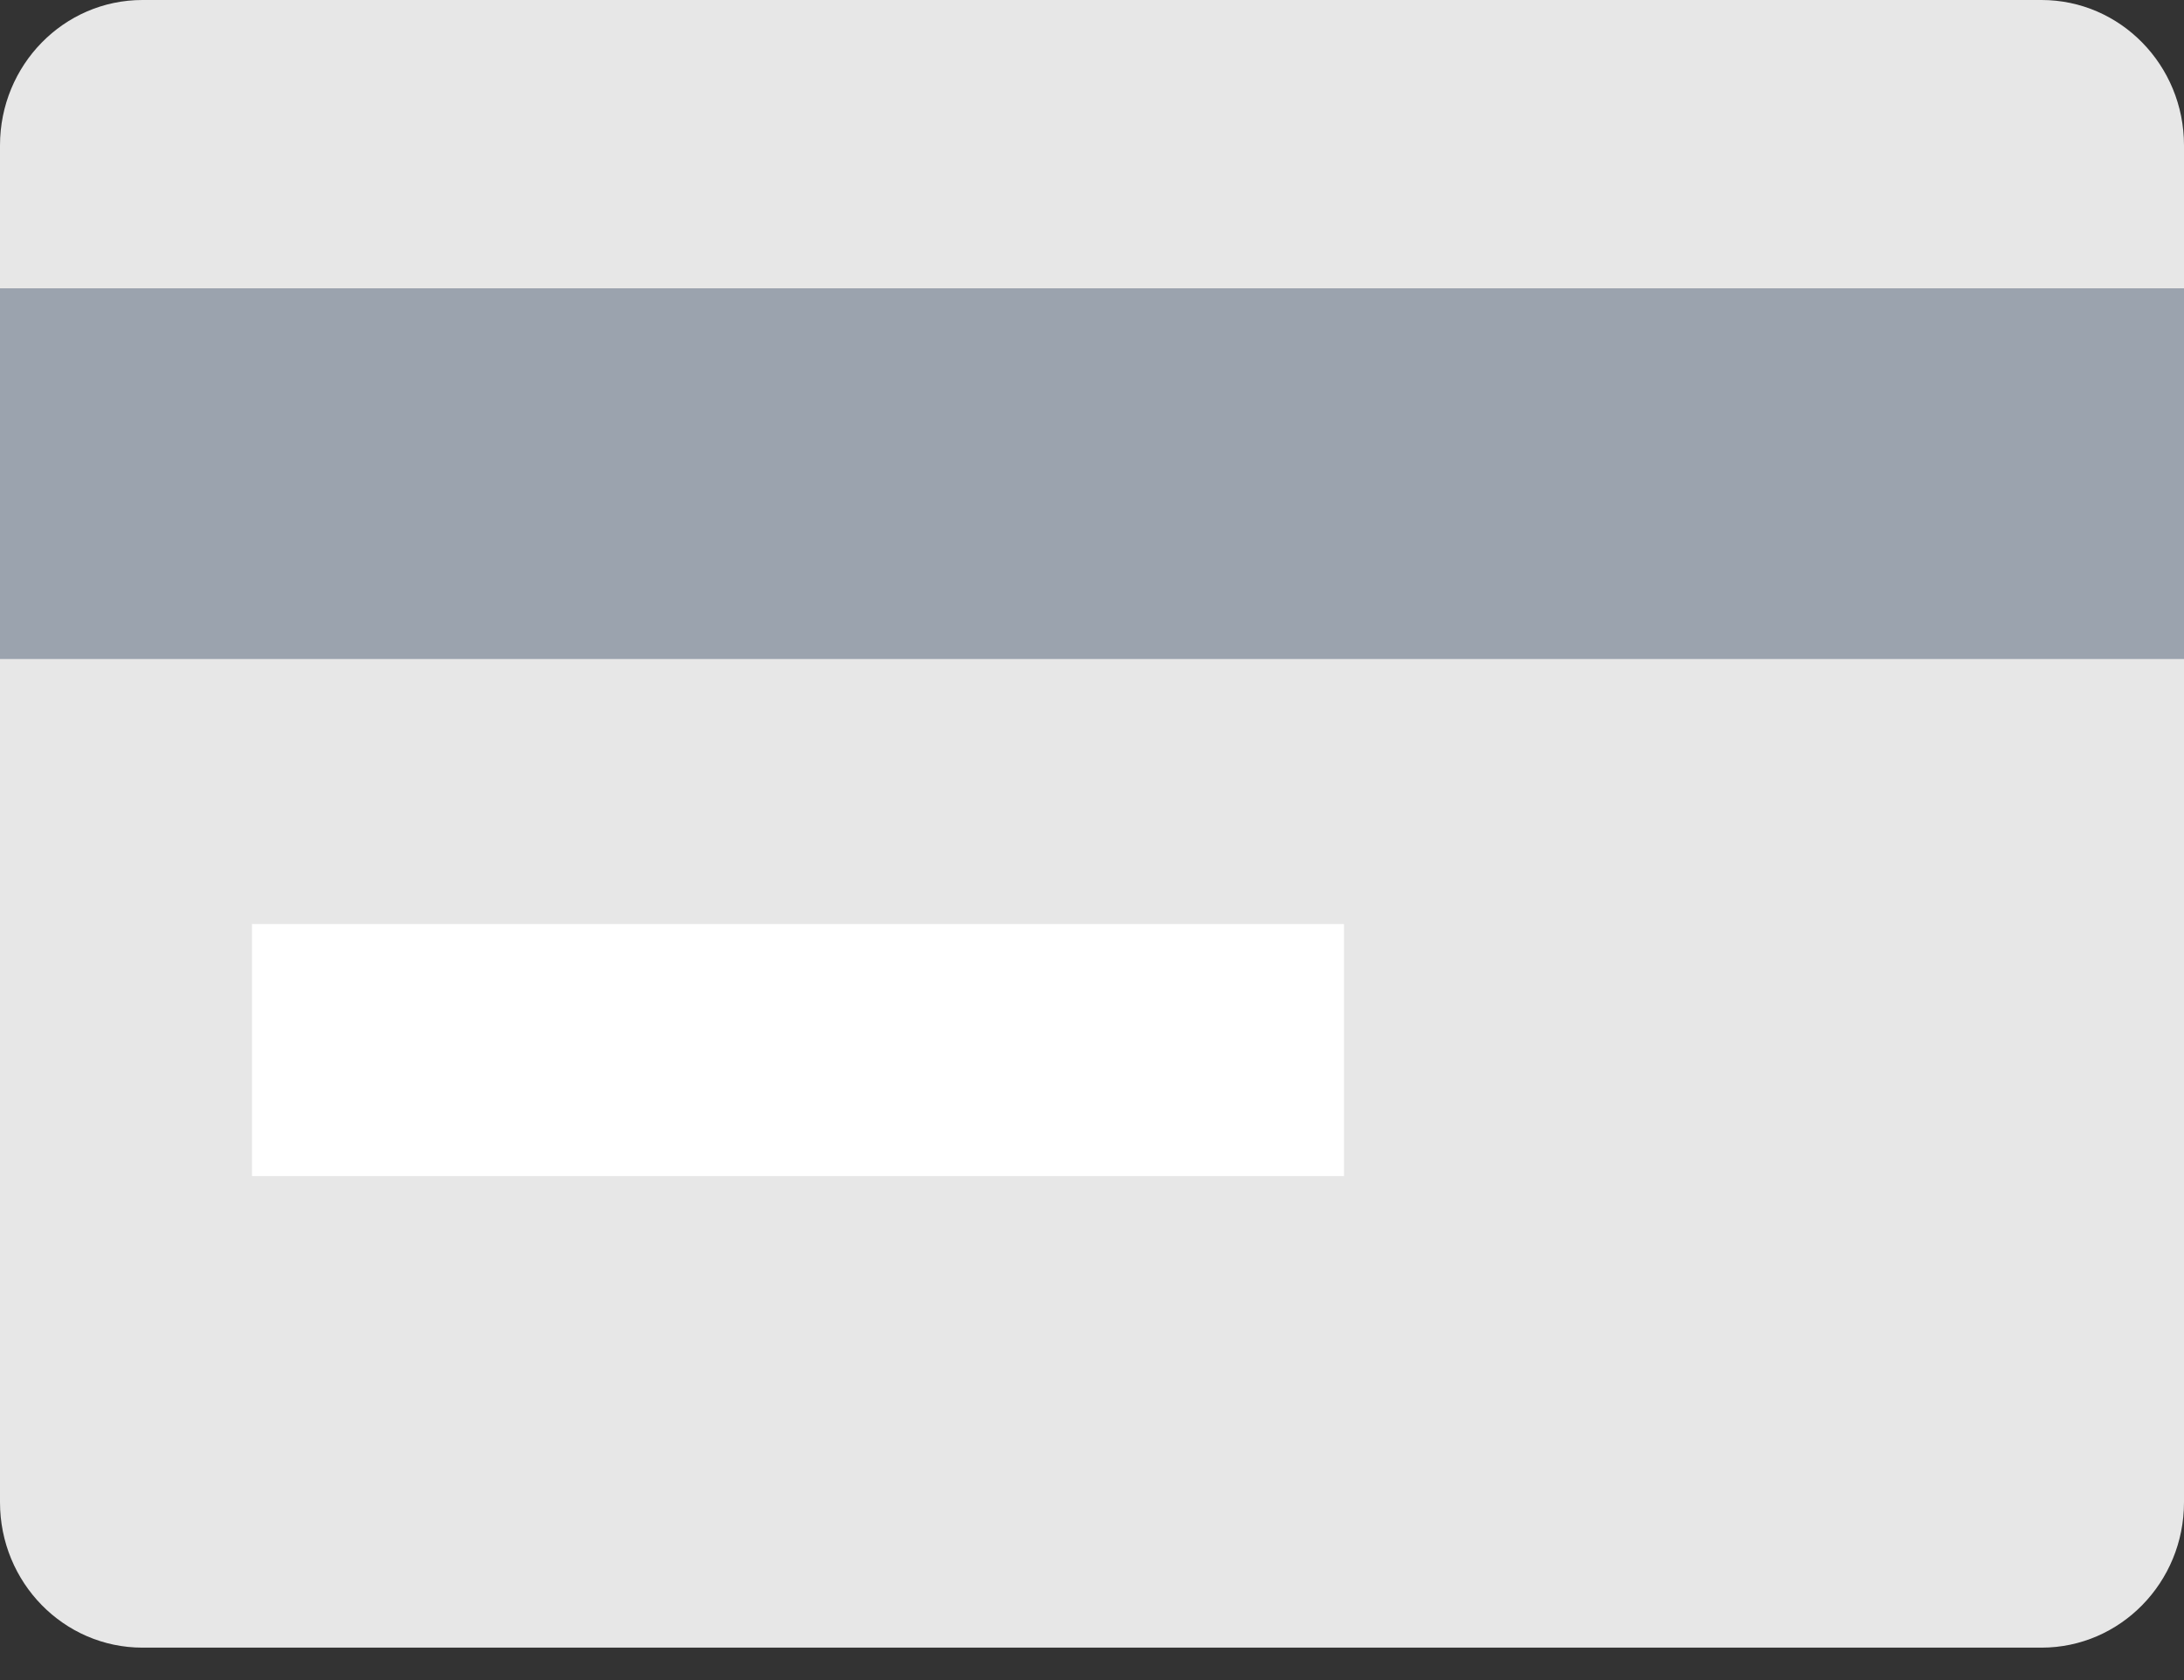
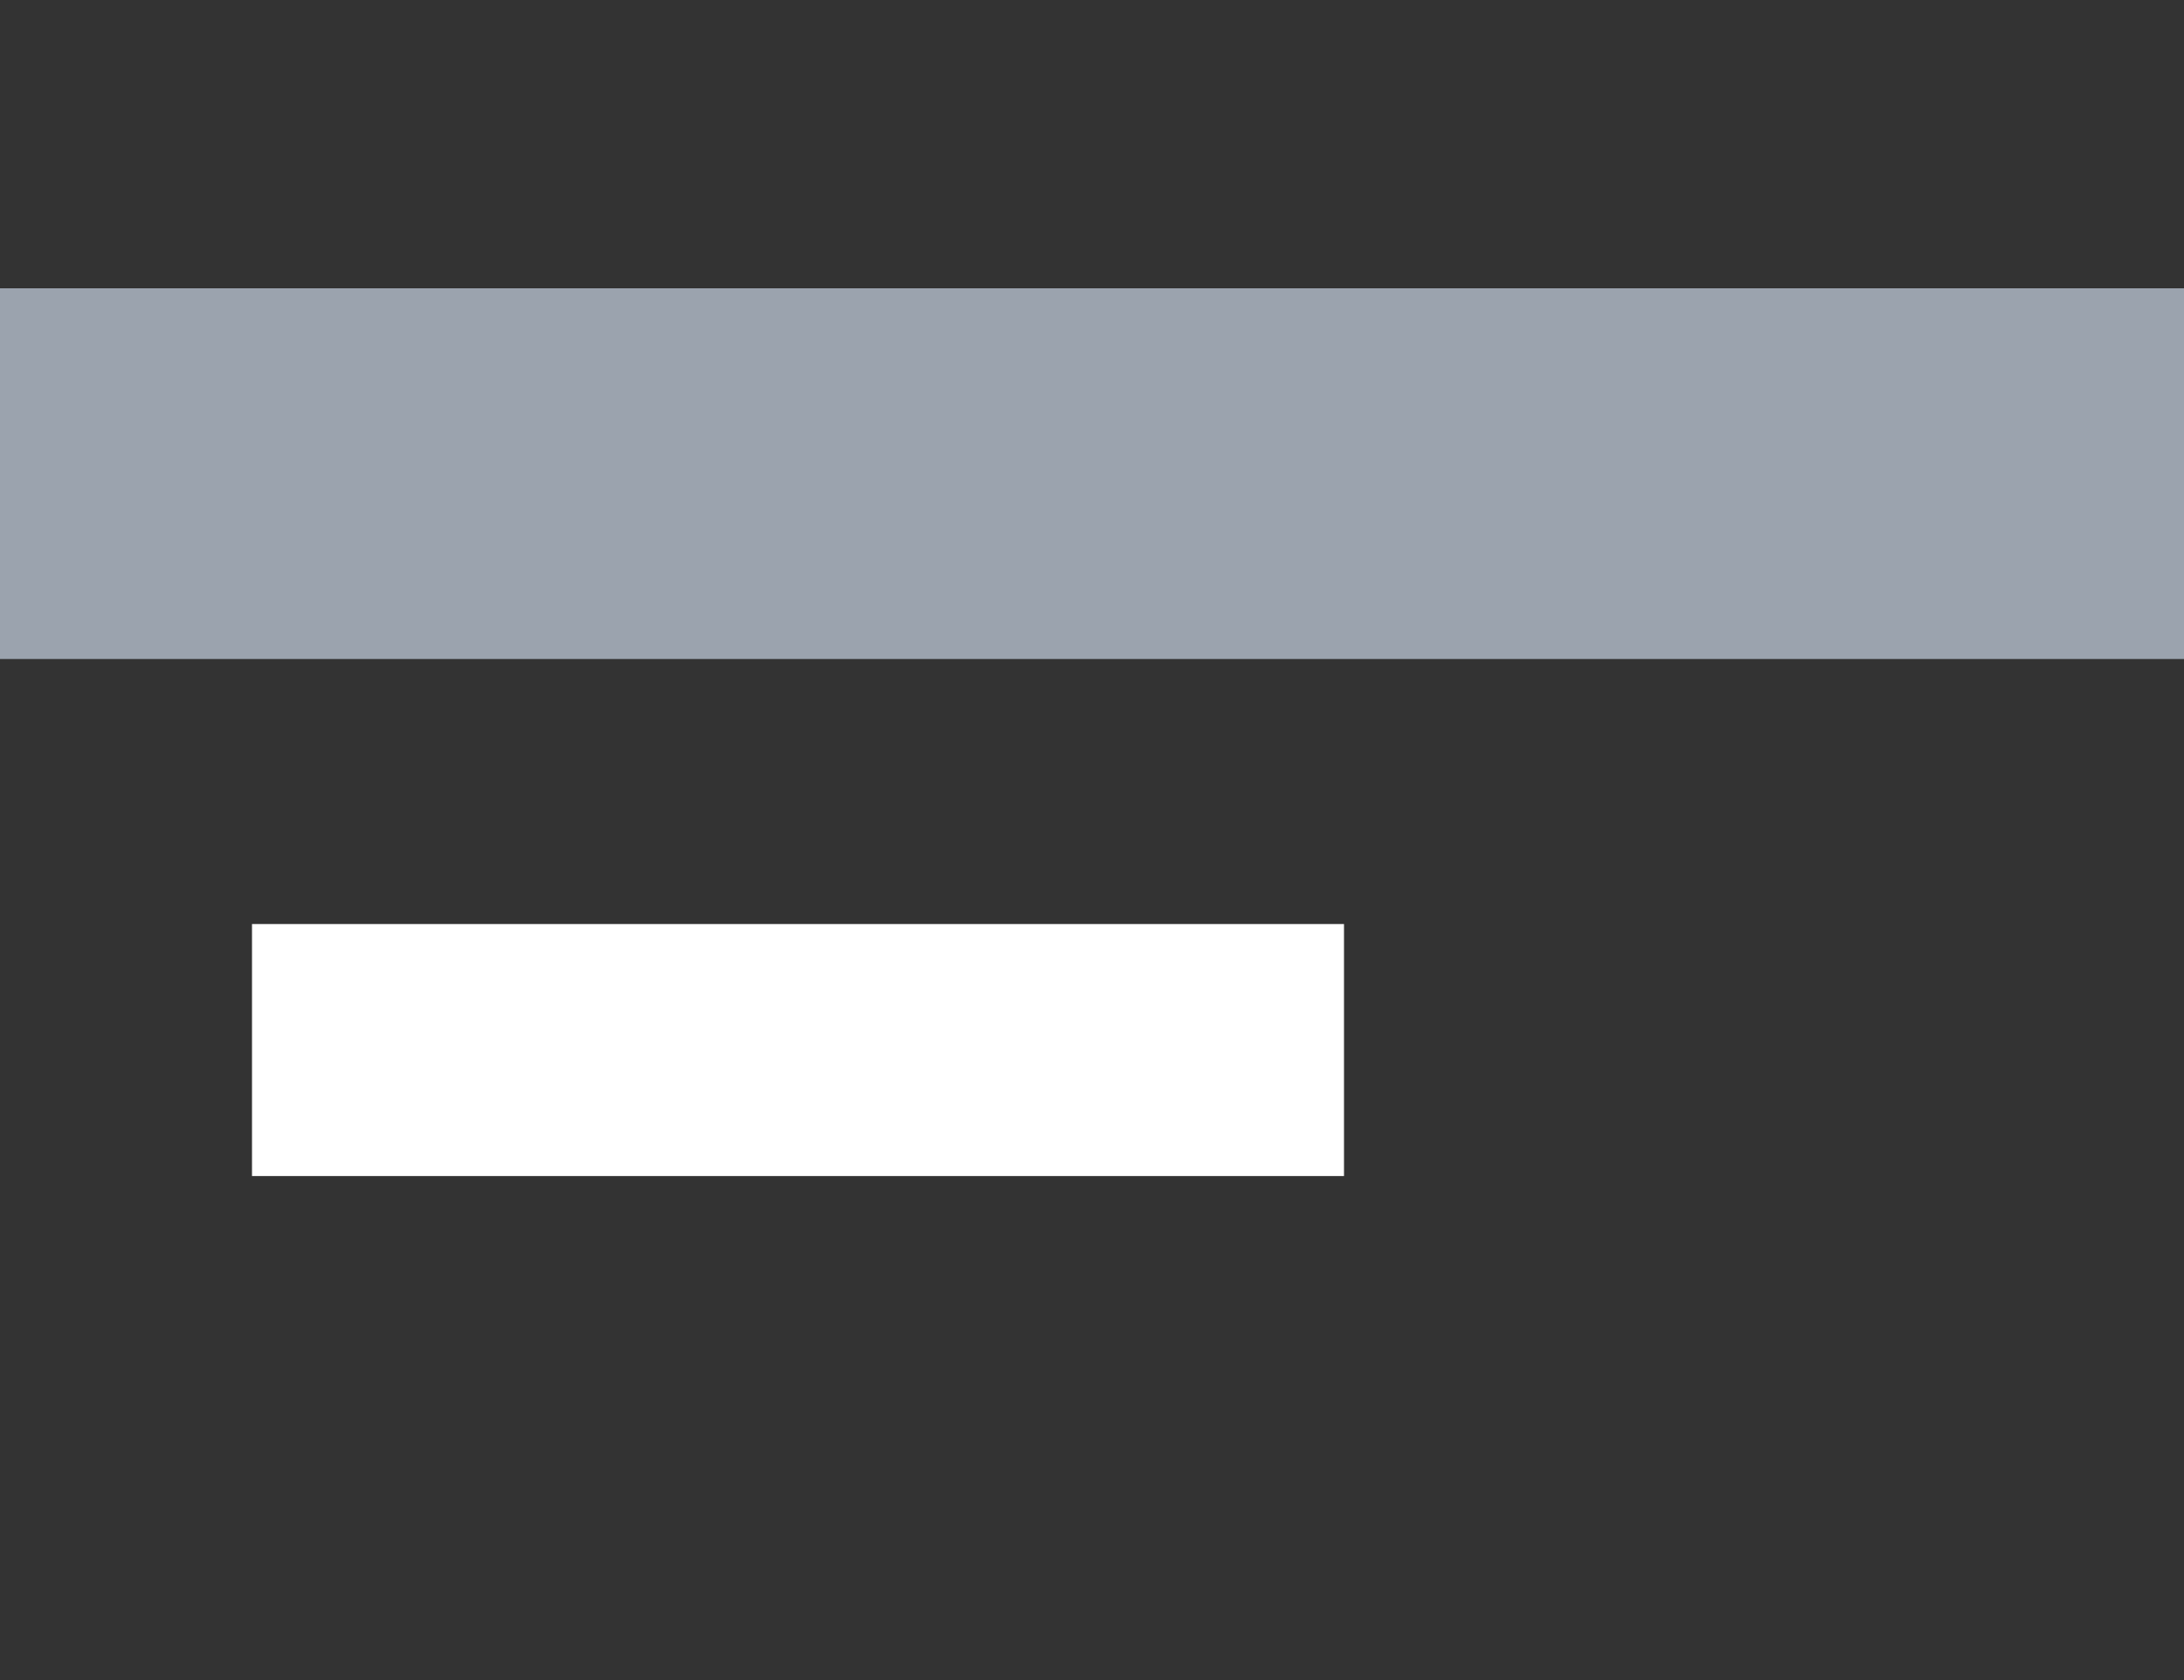
<svg xmlns="http://www.w3.org/2000/svg" width="26px" height="20px" viewBox="0 0 26 20" version="1.1">
  <rect x="0" y="0" width="26" height="20" fill="#333333" stroke="none" />
  <title>credit-card</title>
  <g id="Symbols" stroke="none" stroke-width="1" fill="none" fill-rule="evenodd">
    <g id="Icons/Card">
      <g id="credit-card" transform="translate(-0, 0)">
-         <path d="M24.304,19.614 L1.696,19.614 C0.759,19.614 -2.13162821e-14,18.839 -2.13162821e-14,17.883 L-2.13162821e-14,1.731 C-2.13162821e-14,0.775 0.759,0 1.696,0 L24.304,0 C25.241,0 26,0.775 26,1.731 L26,17.883 C26,18.839 25.241,19.614 24.304,19.614 Z" id="Shape-2" fill="#E7E7E7" />
        <rect id="Rectangle" fill="#FFFFFF" x="3" y="11" width="13" height="3" />
        <polygon id="Rectangle-path" fill="#9BA3AE" points="0 3.432 26 3.432 26 7.845 0 7.845" />
      </g>
    </g>
  </g>
</svg>